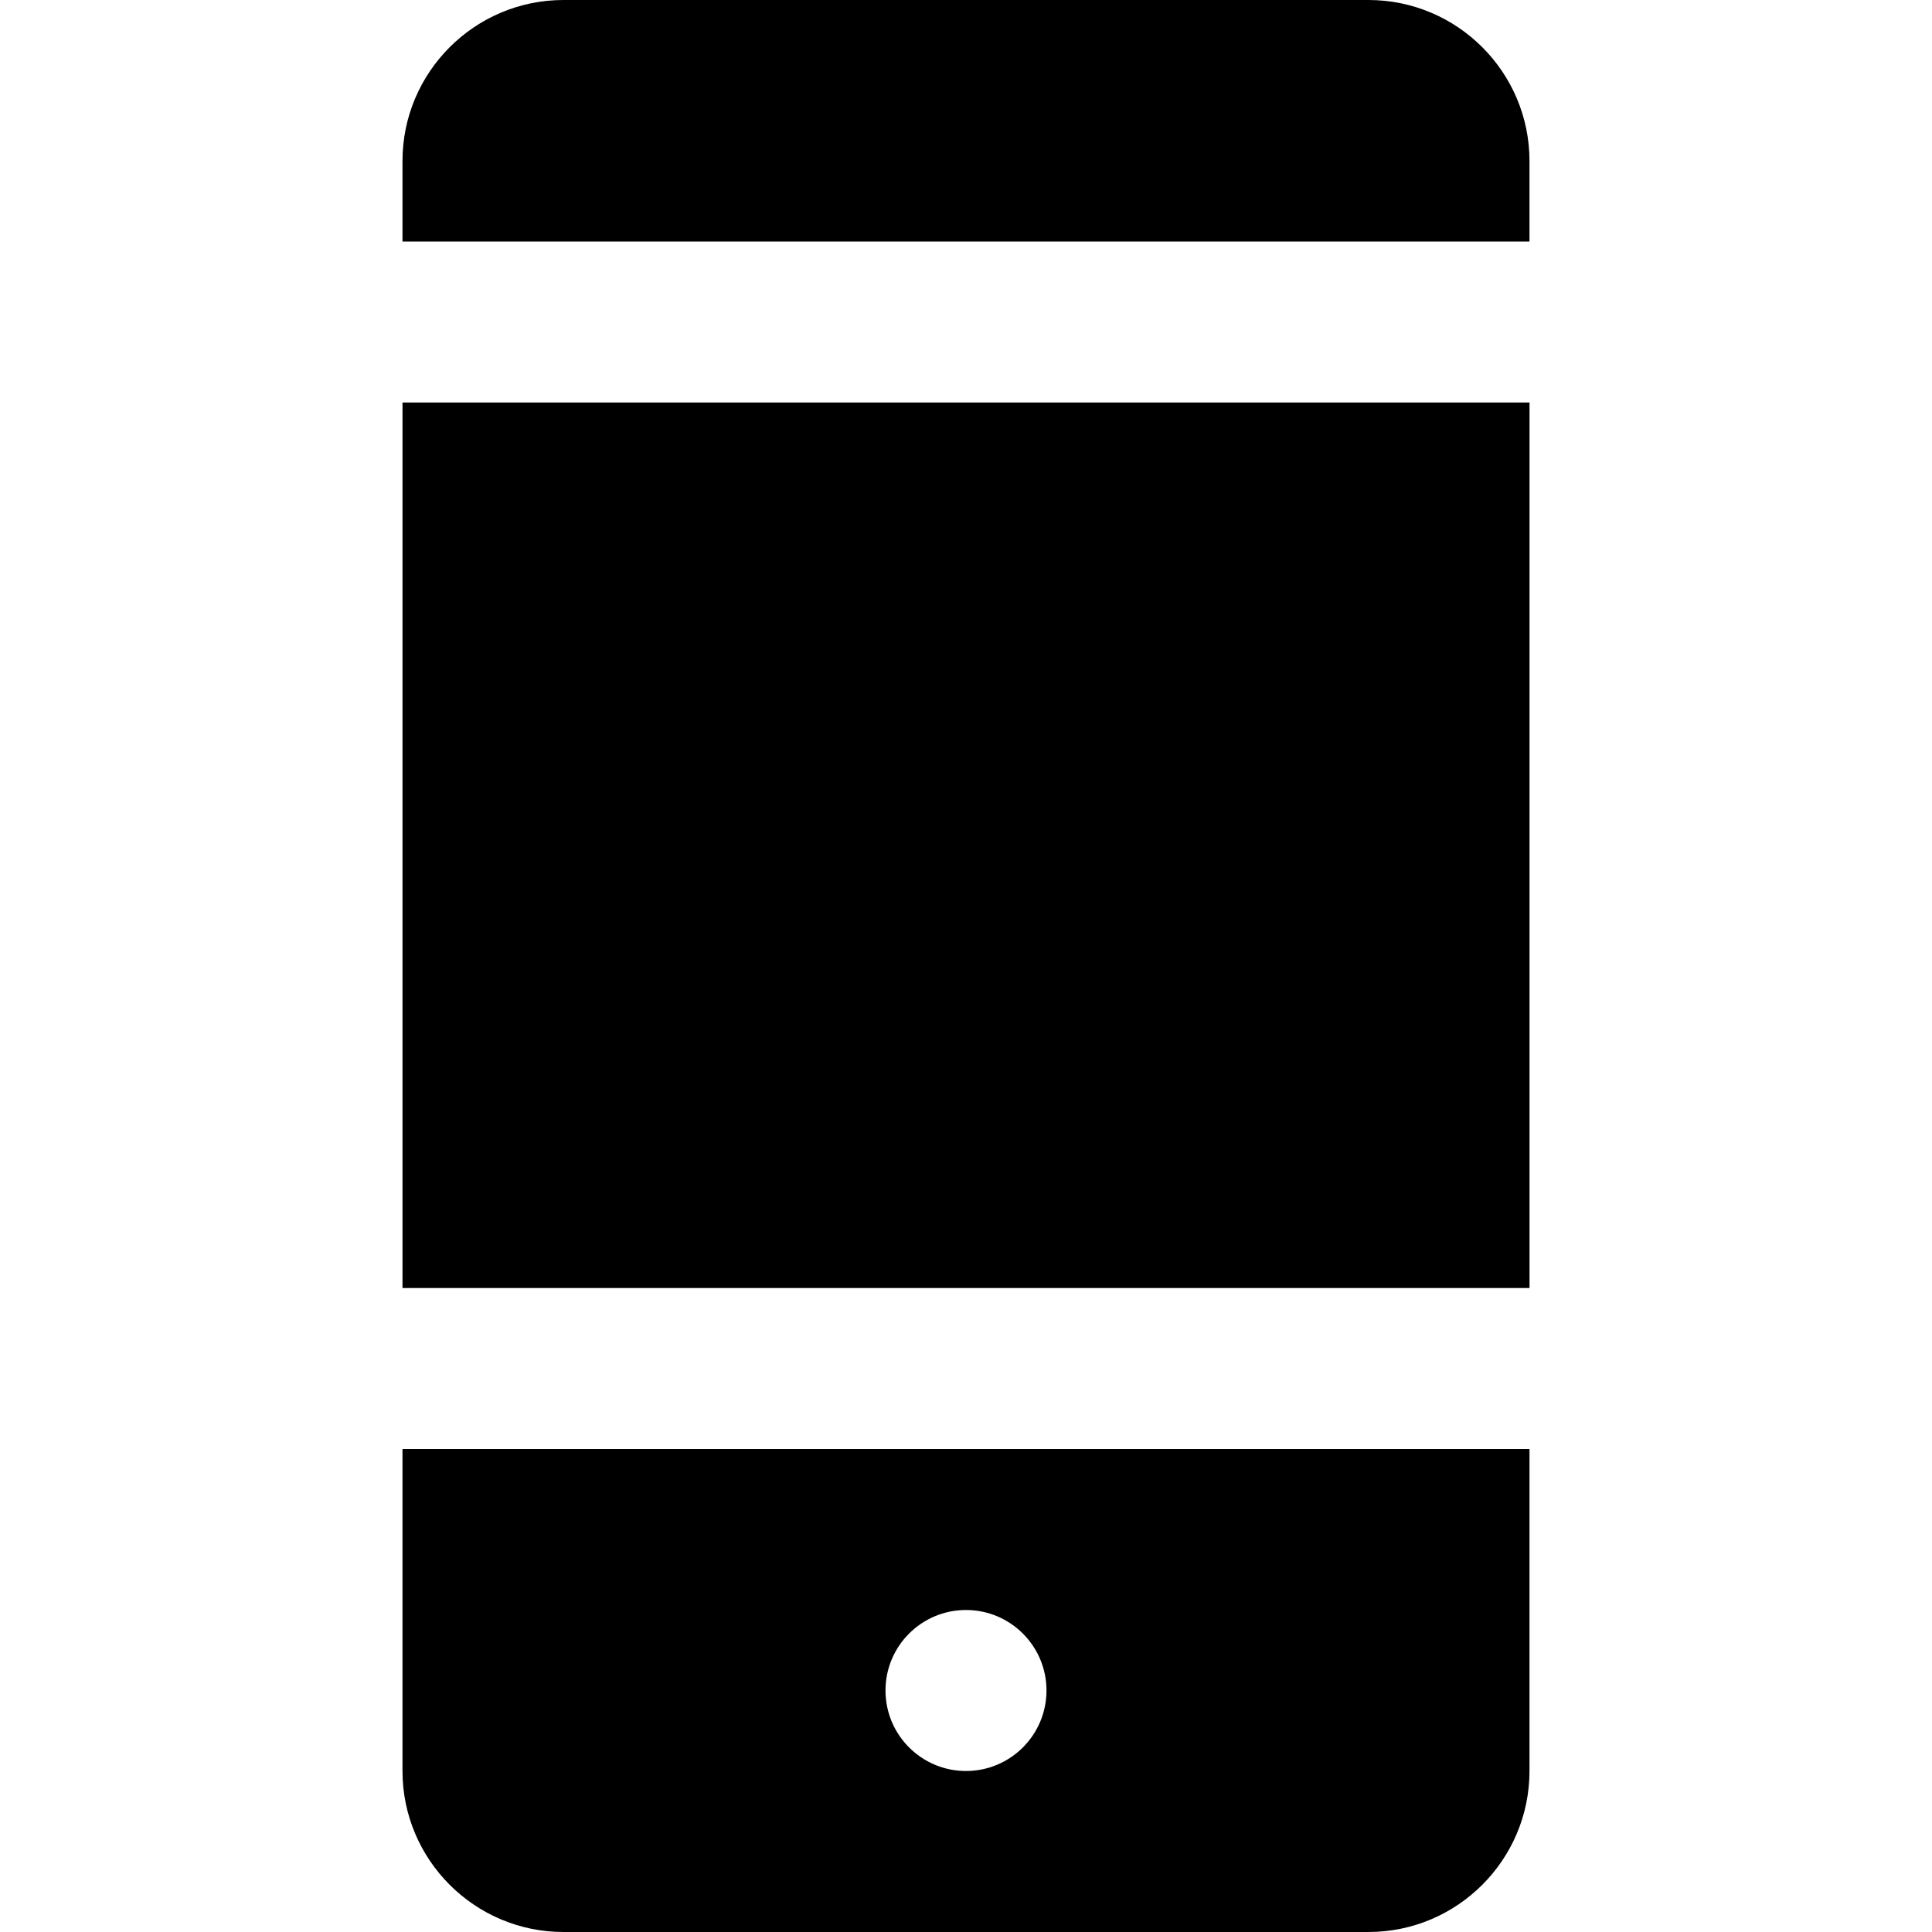
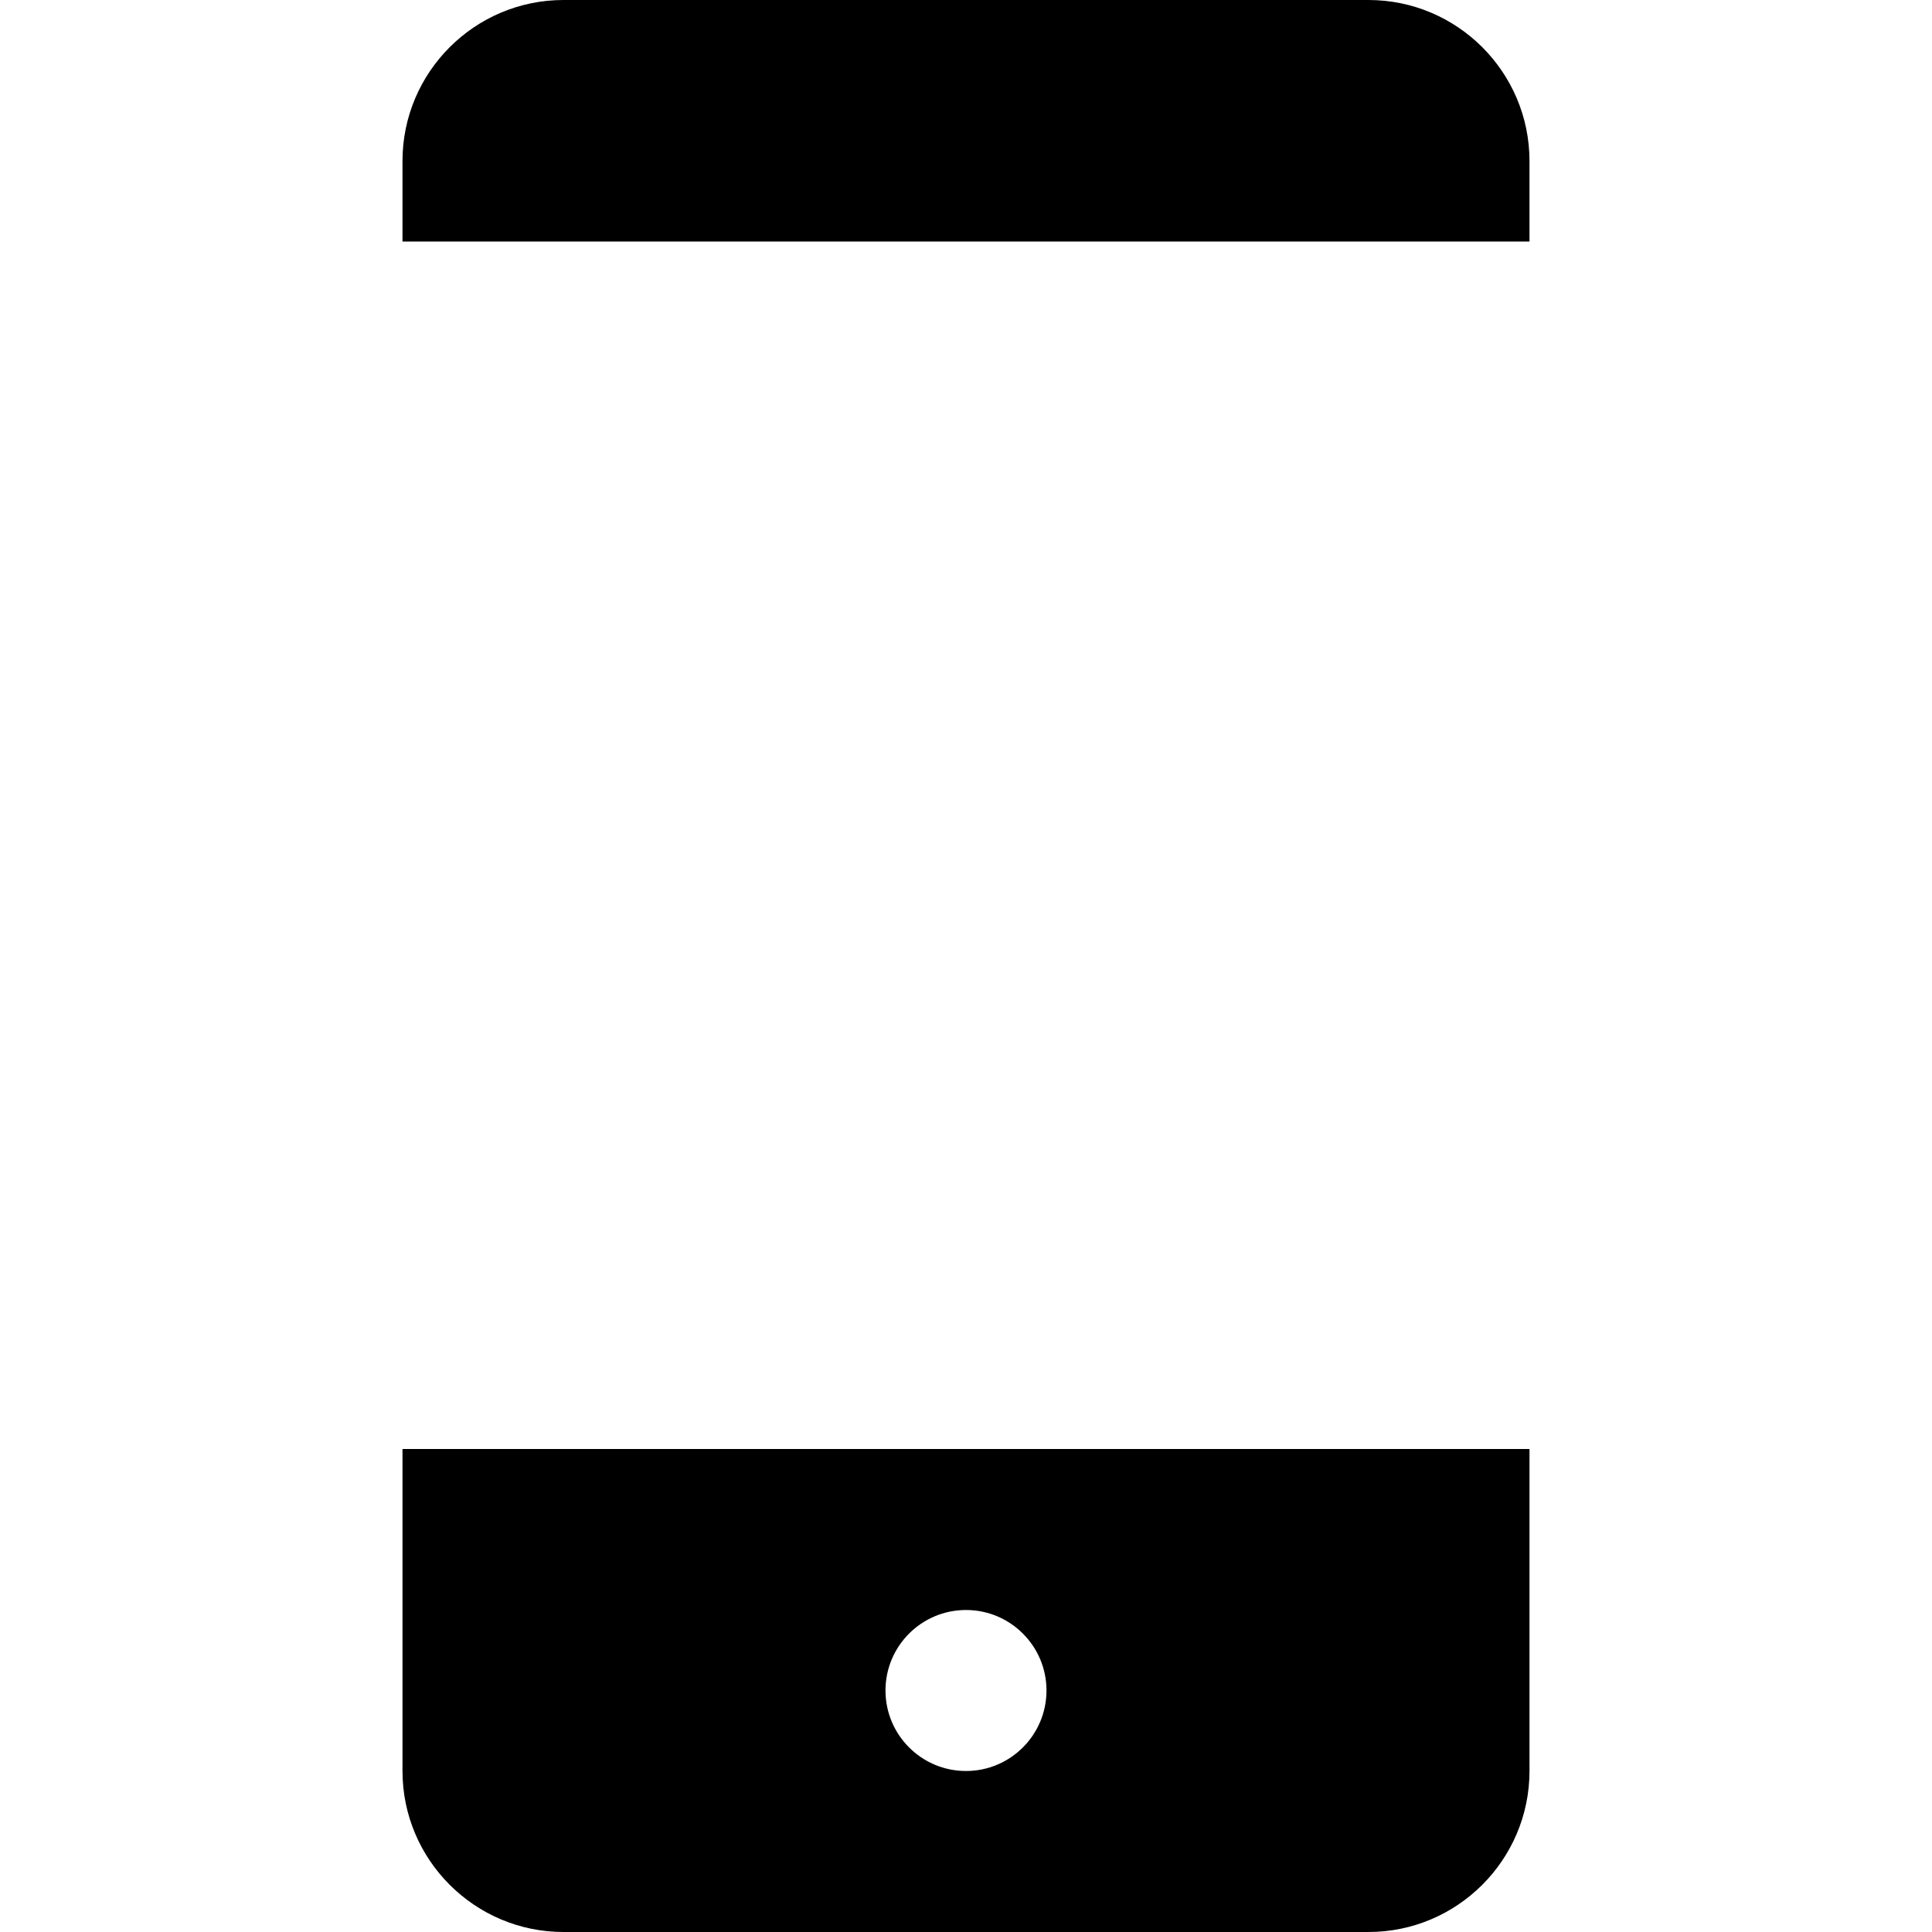
<svg xmlns="http://www.w3.org/2000/svg" fill="#000000" version="1.1" id="Layer_1" viewBox="0 0 512 512" xml:space="preserve">
  <g>
    <g>
-       <rect x="106.667" y="106.67" width="298.67" height="234.67" />
-     </g>
+       </g>
  </g>
  <g>
    <g>
      <path d="M362.664,0H149.33c-23.531,0-42.667,19.136-42.667,42.667V64H405.33V42.667C405.33,19.136,386.194,0,362.664,0z" />
    </g>
  </g>
  <g>
    <g>
      <path d="M106.664,384v85.333c0,23.531,19.136,42.667,42.667,42.667h213.333c23.531,0,42.667-19.136,42.667-42.667V384H106.664z     M255.997,469.333c-11.776,0-21.333-9.557-21.333-21.333s9.557-21.333,21.333-21.333S277.33,436.224,277.33,448    S267.773,469.333,255.997,469.333z" />
    </g>
  </g>
</svg>